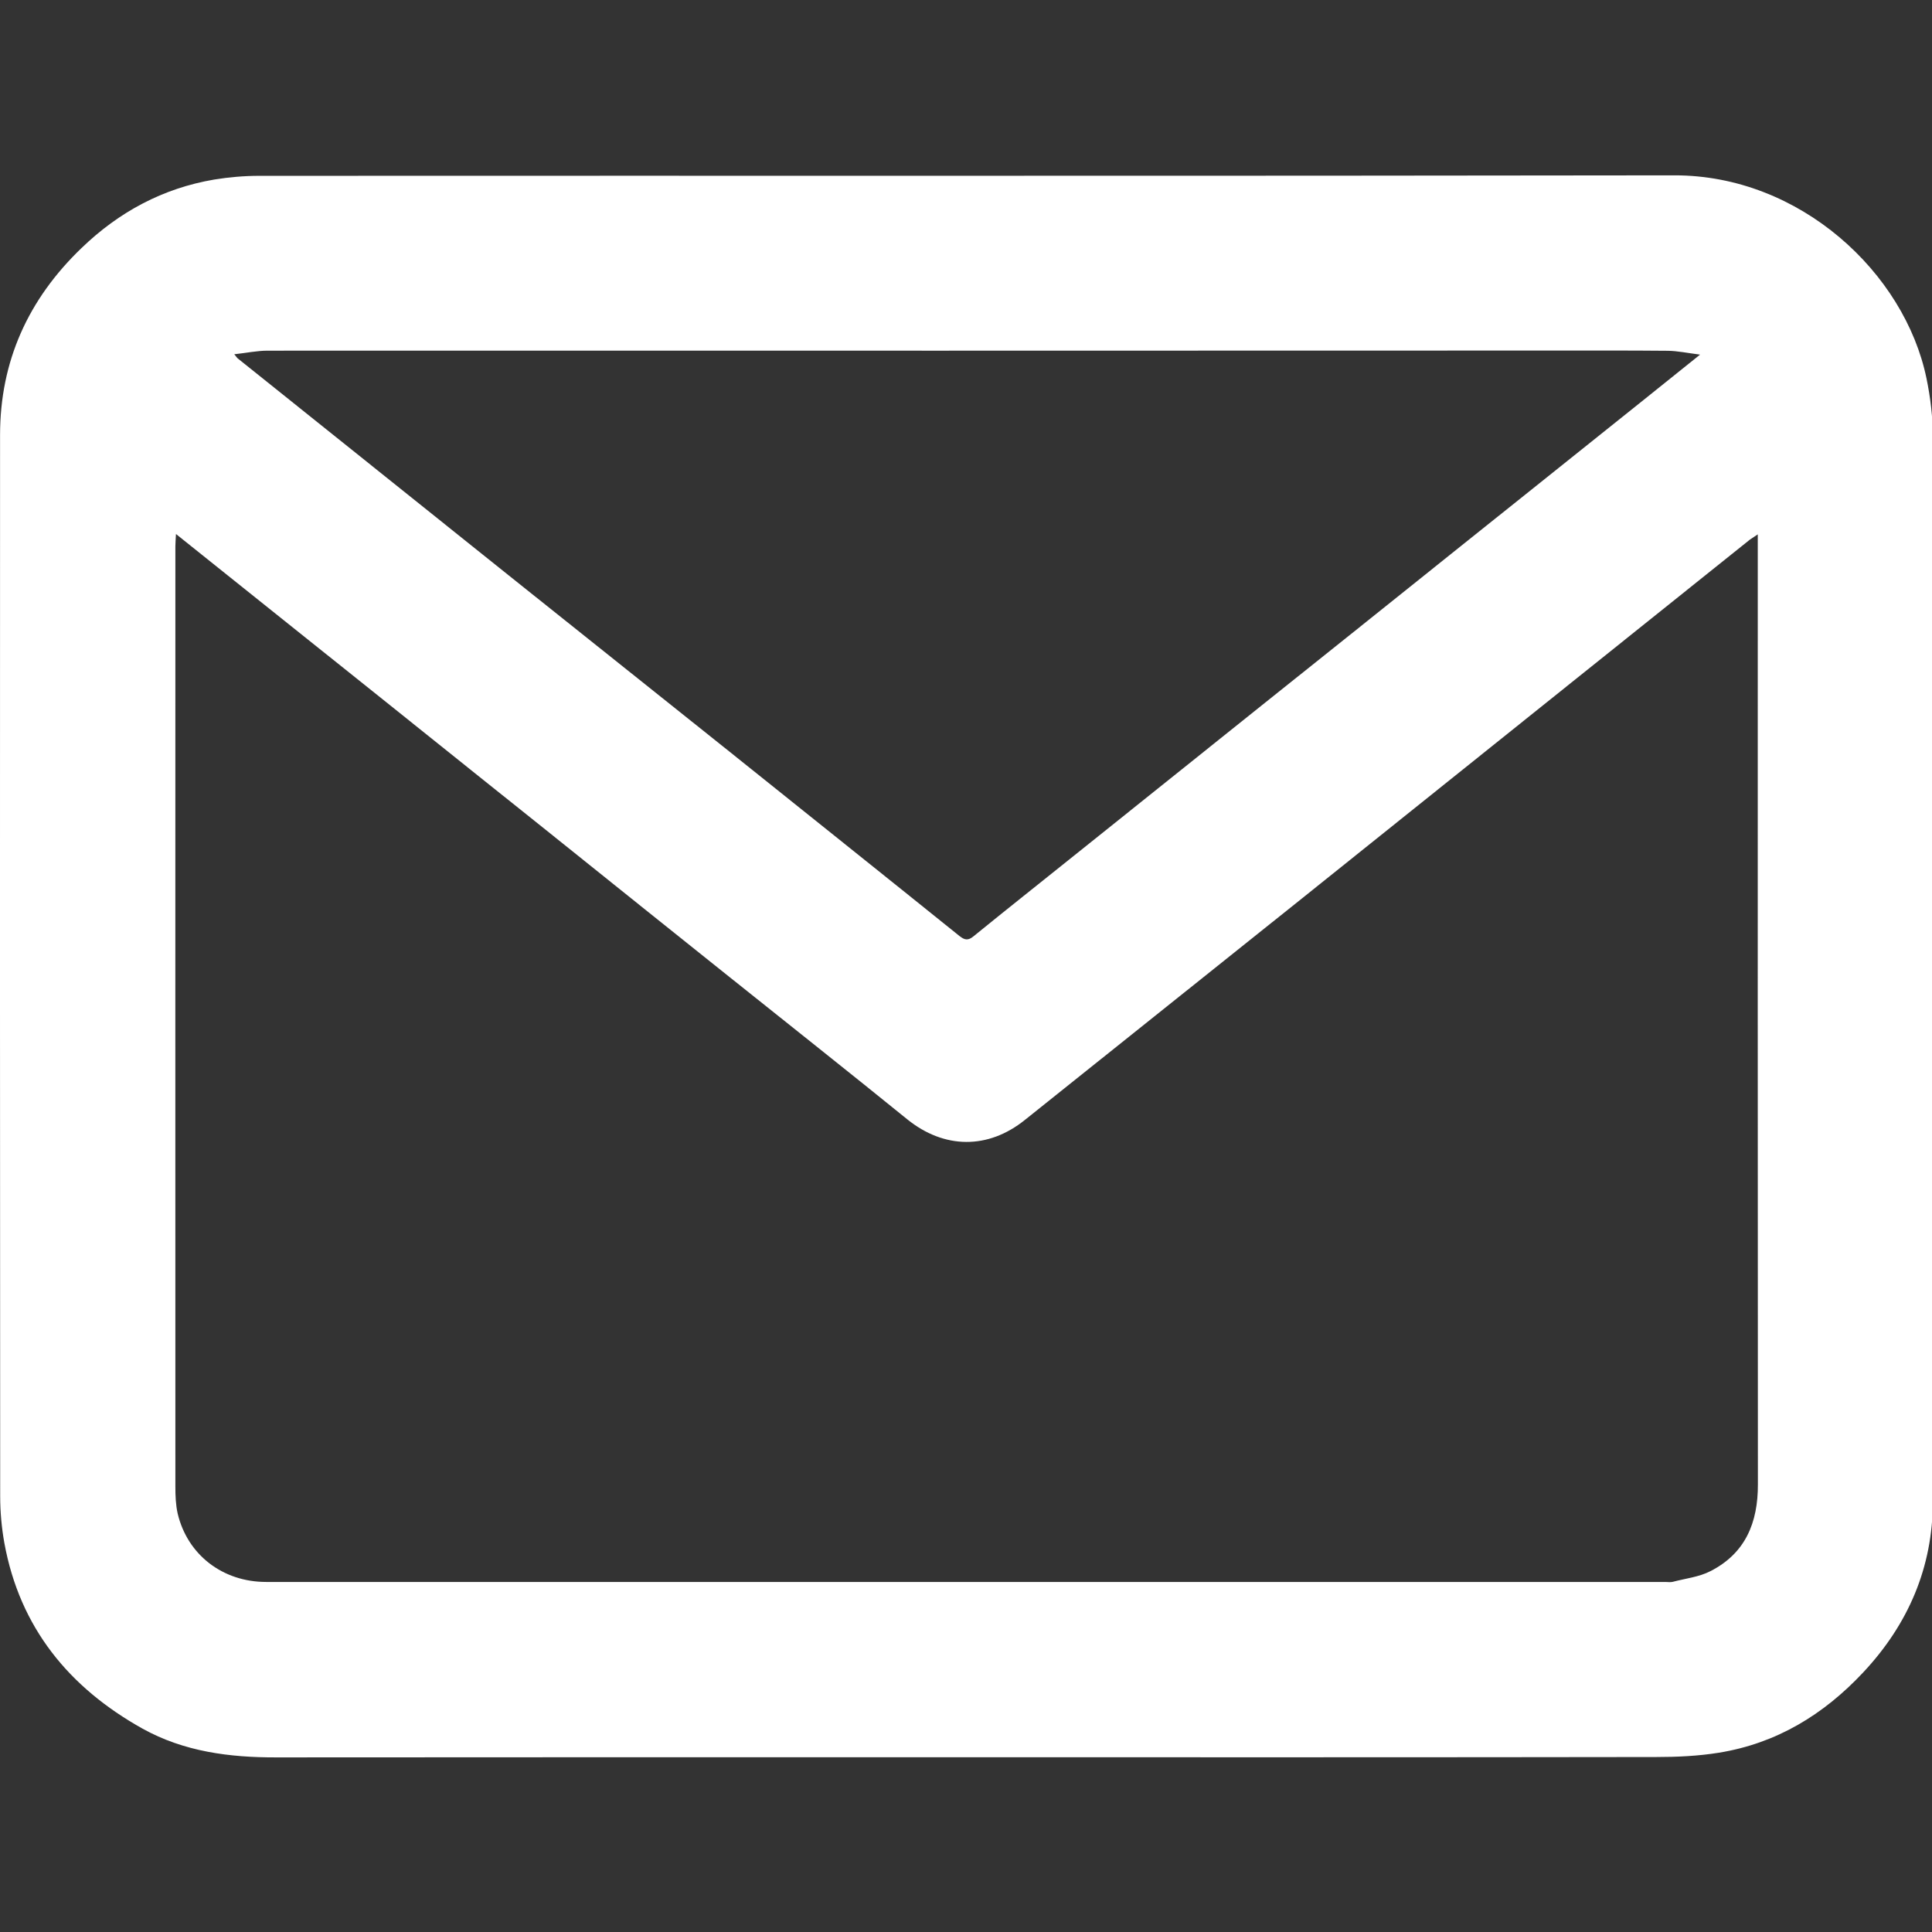
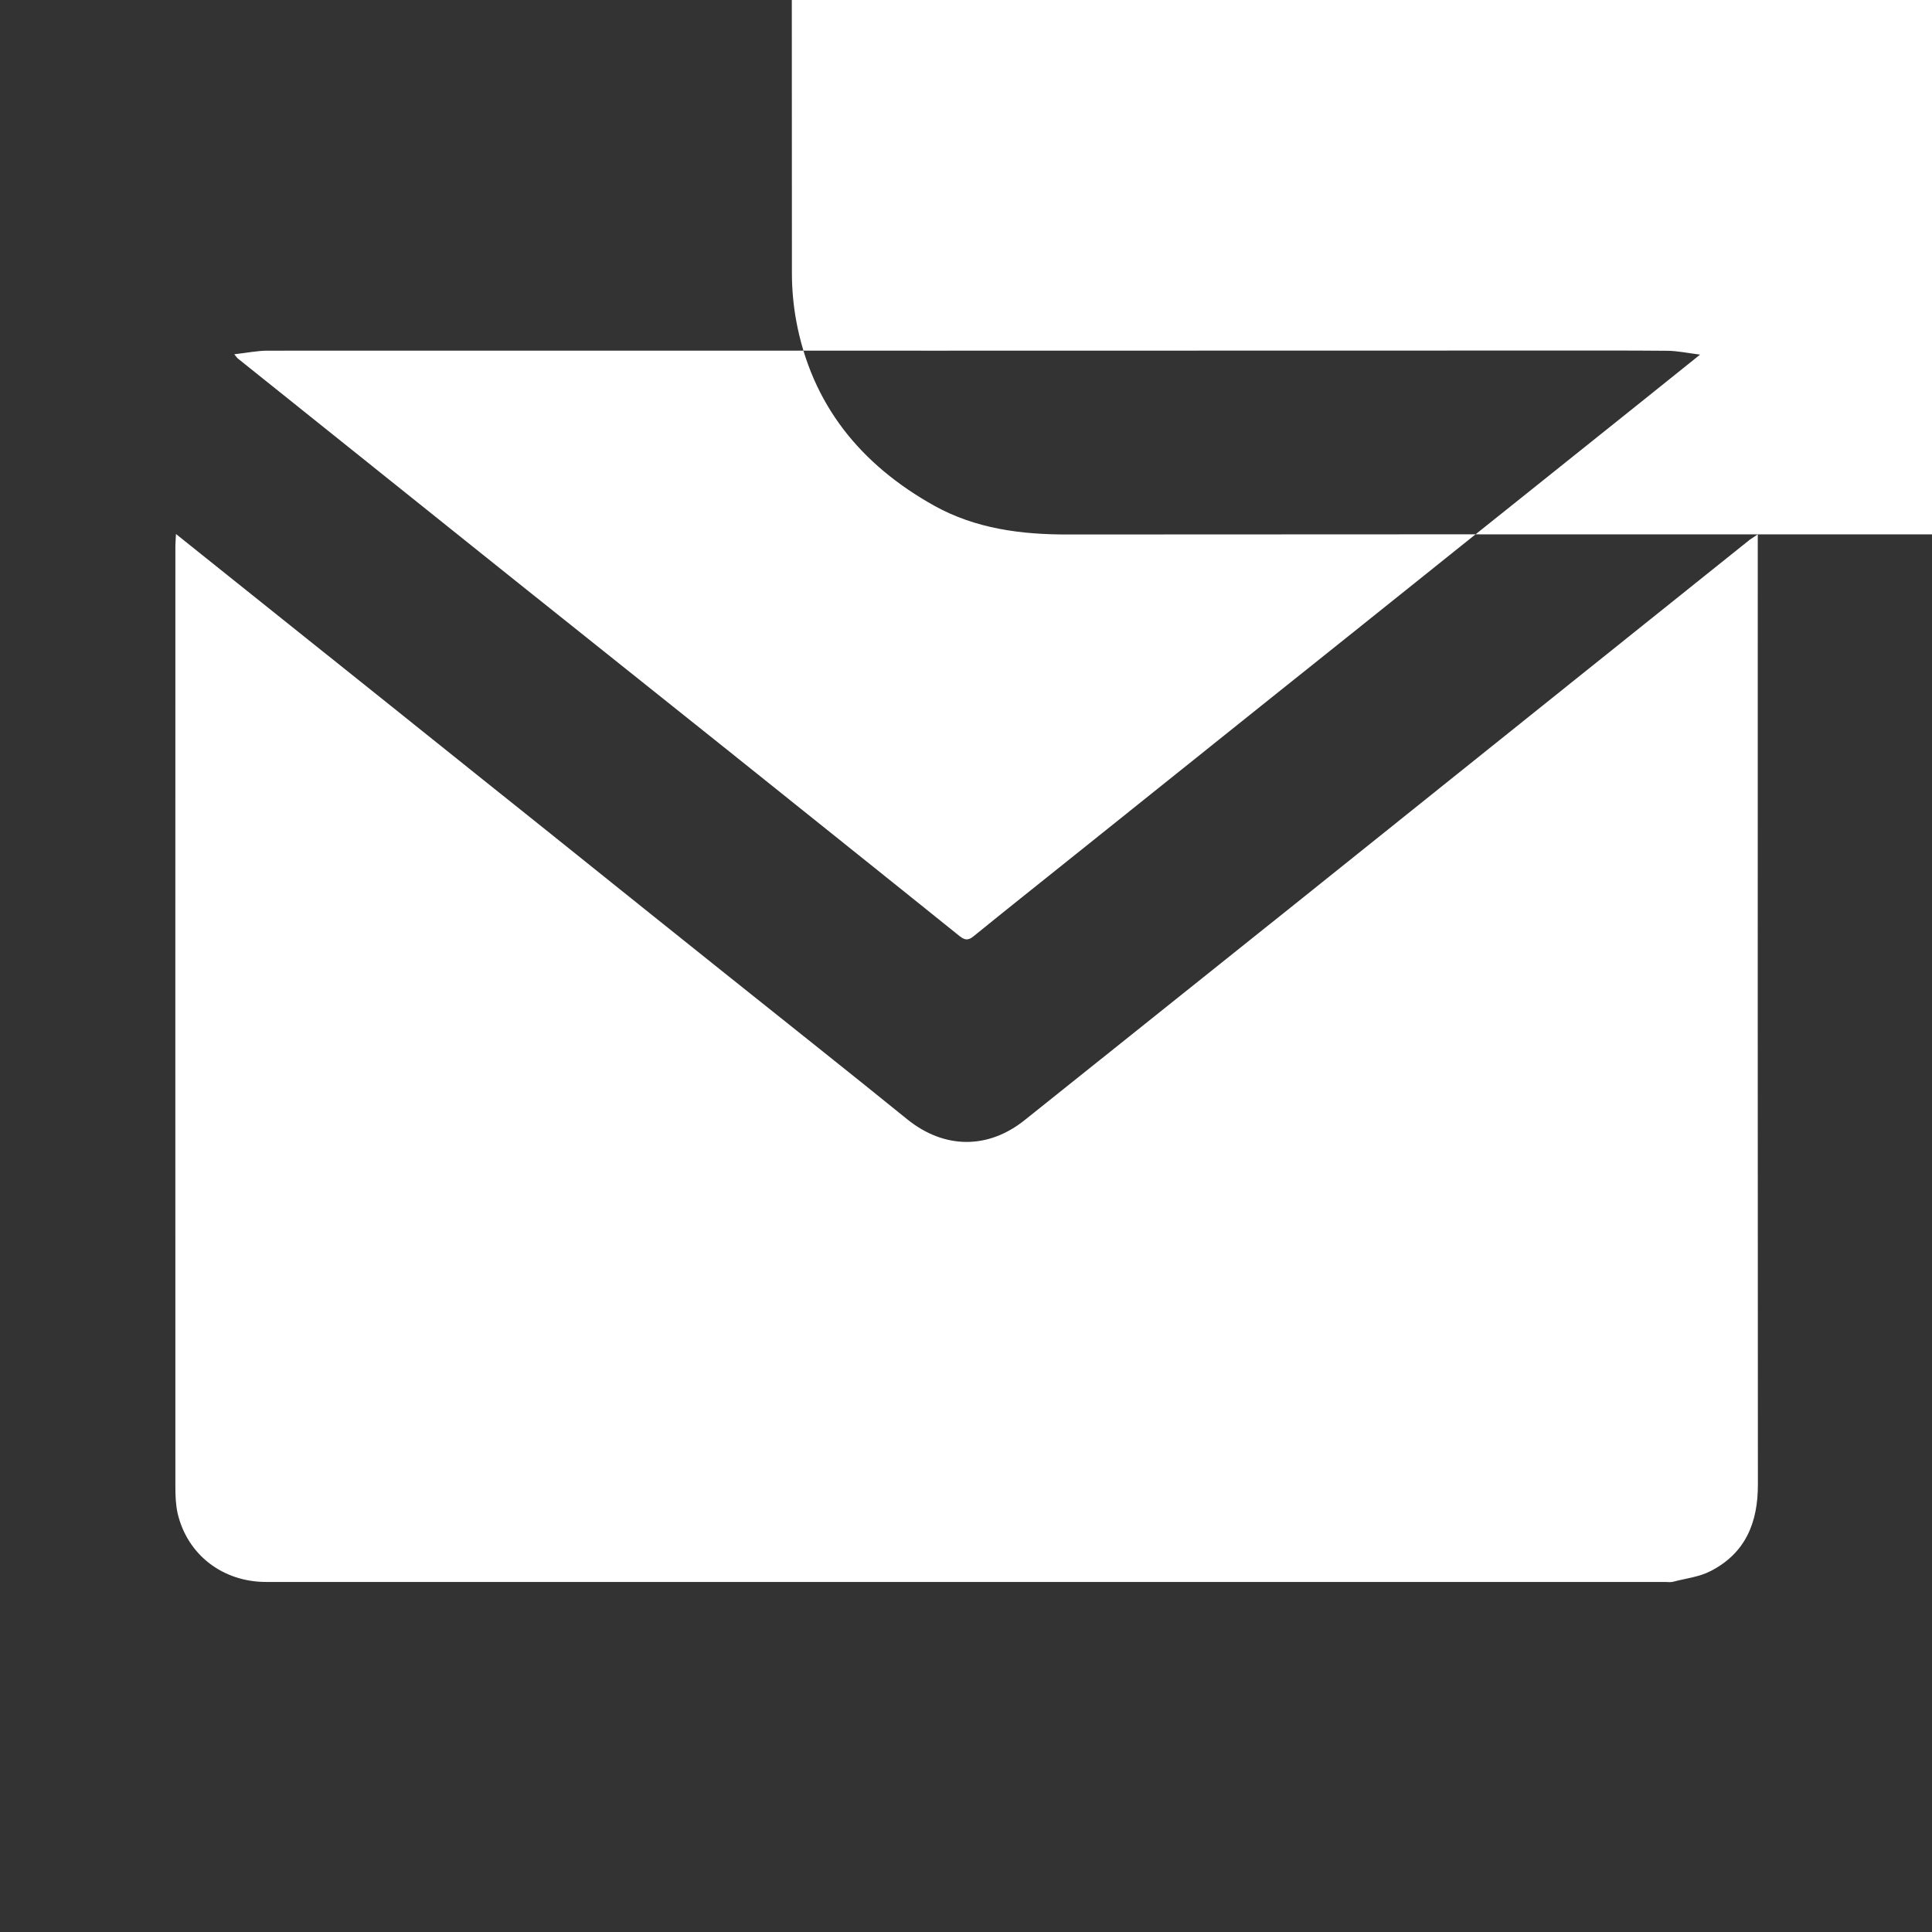
<svg xmlns="http://www.w3.org/2000/svg" id="svg4961" version="1.1" viewBox="0 0 5.699 5.699" height="5.699mm" width="5.699mm">
  <rect x="0" y="0" width="5.699" height="5.699" fill="#333333" stroke="none" />
  <defs id="defs4955" />
  <g transform="translate(-191.43,14.796)" id="layer1">
    <g transform="matrix(0.353,0,0,-0.353,192.121,-13.751)" id="g3983">
-       <path id="path3985" style="fill:#ffffff;fill-opacity:1;fill-rule:nonzero;stroke:none" d="m 0,0 c 0.02,-0.023 0.022,-0.029 0.027,-0.033 0.754,-0.604 1.508,-1.208 2.263,-1.812 0.614,-0.491 1.23,-0.982 1.845,-1.473 0.642,-0.515 1.285,-1.028 1.926,-1.544 0.042,-0.033 0.071,-0.039 0.115,-0.003 0.278,0.226 0.559,0.449 0.84,0.674 0.524,0.42 1.049,0.84 1.575,1.261 0.523,0.418 1.047,0.836 1.569,1.255 0.528,0.422 1.056,0.844 1.583,1.266 0.163,0.13 0.325,0.261 0.506,0.406 -0.104,0.013 -0.187,0.031 -0.27,0.032 -0.323,0.003 -0.647,0.002 -0.97,0.002 C 9.3,0.031 7.591,0.03 5.882,0.03 4.015,0.03 2.146,0.031 0.278,0.03 0.19,0.03 0.102,0.011 0,0 M 12.731,-1.505 C 12.699,-1.526 12.682,-1.537 12.665,-1.549 12.18,-1.937 11.694,-2.326 11.209,-2.715 10.445,-3.326 9.684,-3.938 8.92,-4.549 8.149,-5.166 7.378,-5.781 6.607,-6.398 6.299,-6.646 5.933,-6.642 5.625,-6.394 5.133,-5.995 4.636,-5.602 4.141,-5.206 3.648,-4.812 3.156,-4.418 2.664,-4.023 2.199,-3.652 1.736,-3.28 1.271,-2.908 c -0.468,0.375 -0.937,0.75 -1.407,1.125 -0.113,0.091 -0.226,0.181 -0.351,0.281 -0.002,-0.044 -0.005,-0.073 -0.005,-0.102 0,-2.62 -0.001,-5.24 0,-7.86 0,-0.075 0.003,-0.151 0.019,-0.223 0.082,-0.346 0.377,-0.572 0.739,-0.572 h 11.692 c 0.021,0 0.043,-0.004 0.063,0.001 0.105,0.028 0.219,0.04 0.314,0.089 0.293,0.149 0.398,0.406 0.397,0.725 -0.002,2.611 -10e-4,5.222 -10e-4,7.833 z M 6.115,-11.724 c -1.922,0 -3.844,10e-4 -5.764,-10e-4 -0.391,-0.001 -0.771,0.048 -1.117,0.24 -0.615,0.343 -1.026,0.845 -1.155,1.551 -0.023,0.128 -0.035,0.261 -0.035,0.392 -0.002,2.955 -0.002,5.911 -0.001,8.867 0,0.618 0.236,1.135 0.68,1.562 0.313,0.302 0.68,0.5 1.11,0.573 0.123,0.02 0.25,0.031 0.375,0.031 3.941,0.002 7.884,-0.002 11.826,0.004 1.049,0.002 1.925,-0.814 2.107,-1.697 0.033,-0.16 0.053,-0.325 0.053,-0.488 0.003,-2.965 0.005,-5.93 0,-8.894 0,-0.552 -0.205,-1.029 -0.583,-1.432 -0.331,-0.353 -0.724,-0.592 -1.205,-0.67 -0.173,-0.028 -0.35,-0.036 -0.526,-0.036 -1.922,-0.003 -3.844,-0.002 -5.765,-0.002" />
+       <path id="path3985" style="fill:#ffffff;fill-opacity:1;fill-rule:nonzero;stroke:none" d="m 0,0 c 0.02,-0.023 0.022,-0.029 0.027,-0.033 0.754,-0.604 1.508,-1.208 2.263,-1.812 0.614,-0.491 1.23,-0.982 1.845,-1.473 0.642,-0.515 1.285,-1.028 1.926,-1.544 0.042,-0.033 0.071,-0.039 0.115,-0.003 0.278,0.226 0.559,0.449 0.84,0.674 0.524,0.42 1.049,0.84 1.575,1.261 0.523,0.418 1.047,0.836 1.569,1.255 0.528,0.422 1.056,0.844 1.583,1.266 0.163,0.13 0.325,0.261 0.506,0.406 -0.104,0.013 -0.187,0.031 -0.27,0.032 -0.323,0.003 -0.647,0.002 -0.97,0.002 C 9.3,0.031 7.591,0.03 5.882,0.03 4.015,0.03 2.146,0.031 0.278,0.03 0.19,0.03 0.102,0.011 0,0 M 12.731,-1.505 C 12.699,-1.526 12.682,-1.537 12.665,-1.549 12.18,-1.937 11.694,-2.326 11.209,-2.715 10.445,-3.326 9.684,-3.938 8.92,-4.549 8.149,-5.166 7.378,-5.781 6.607,-6.398 6.299,-6.646 5.933,-6.642 5.625,-6.394 5.133,-5.995 4.636,-5.602 4.141,-5.206 3.648,-4.812 3.156,-4.418 2.664,-4.023 2.199,-3.652 1.736,-3.28 1.271,-2.908 c -0.468,0.375 -0.937,0.75 -1.407,1.125 -0.113,0.091 -0.226,0.181 -0.351,0.281 -0.002,-0.044 -0.005,-0.073 -0.005,-0.102 0,-2.62 -0.001,-5.24 0,-7.86 0,-0.075 0.003,-0.151 0.019,-0.223 0.082,-0.346 0.377,-0.572 0.739,-0.572 h 11.692 c 0.021,0 0.043,-0.004 0.063,0.001 0.105,0.028 0.219,0.04 0.314,0.089 0.293,0.149 0.398,0.406 0.397,0.725 -0.002,2.611 -10e-4,5.222 -10e-4,7.833 z c -1.922,0 -3.844,10e-4 -5.764,-10e-4 -0.391,-0.001 -0.771,0.048 -1.117,0.24 -0.615,0.343 -1.026,0.845 -1.155,1.551 -0.023,0.128 -0.035,0.261 -0.035,0.392 -0.002,2.955 -0.002,5.911 -0.001,8.867 0,0.618 0.236,1.135 0.68,1.562 0.313,0.302 0.68,0.5 1.11,0.573 0.123,0.02 0.25,0.031 0.375,0.031 3.941,0.002 7.884,-0.002 11.826,0.004 1.049,0.002 1.925,-0.814 2.107,-1.697 0.033,-0.16 0.053,-0.325 0.053,-0.488 0.003,-2.965 0.005,-5.93 0,-8.894 0,-0.552 -0.205,-1.029 -0.583,-1.432 -0.331,-0.353 -0.724,-0.592 -1.205,-0.67 -0.173,-0.028 -0.35,-0.036 -0.526,-0.036 -1.922,-0.003 -3.844,-0.002 -5.765,-0.002" />
    </g>
  </g>
</svg>